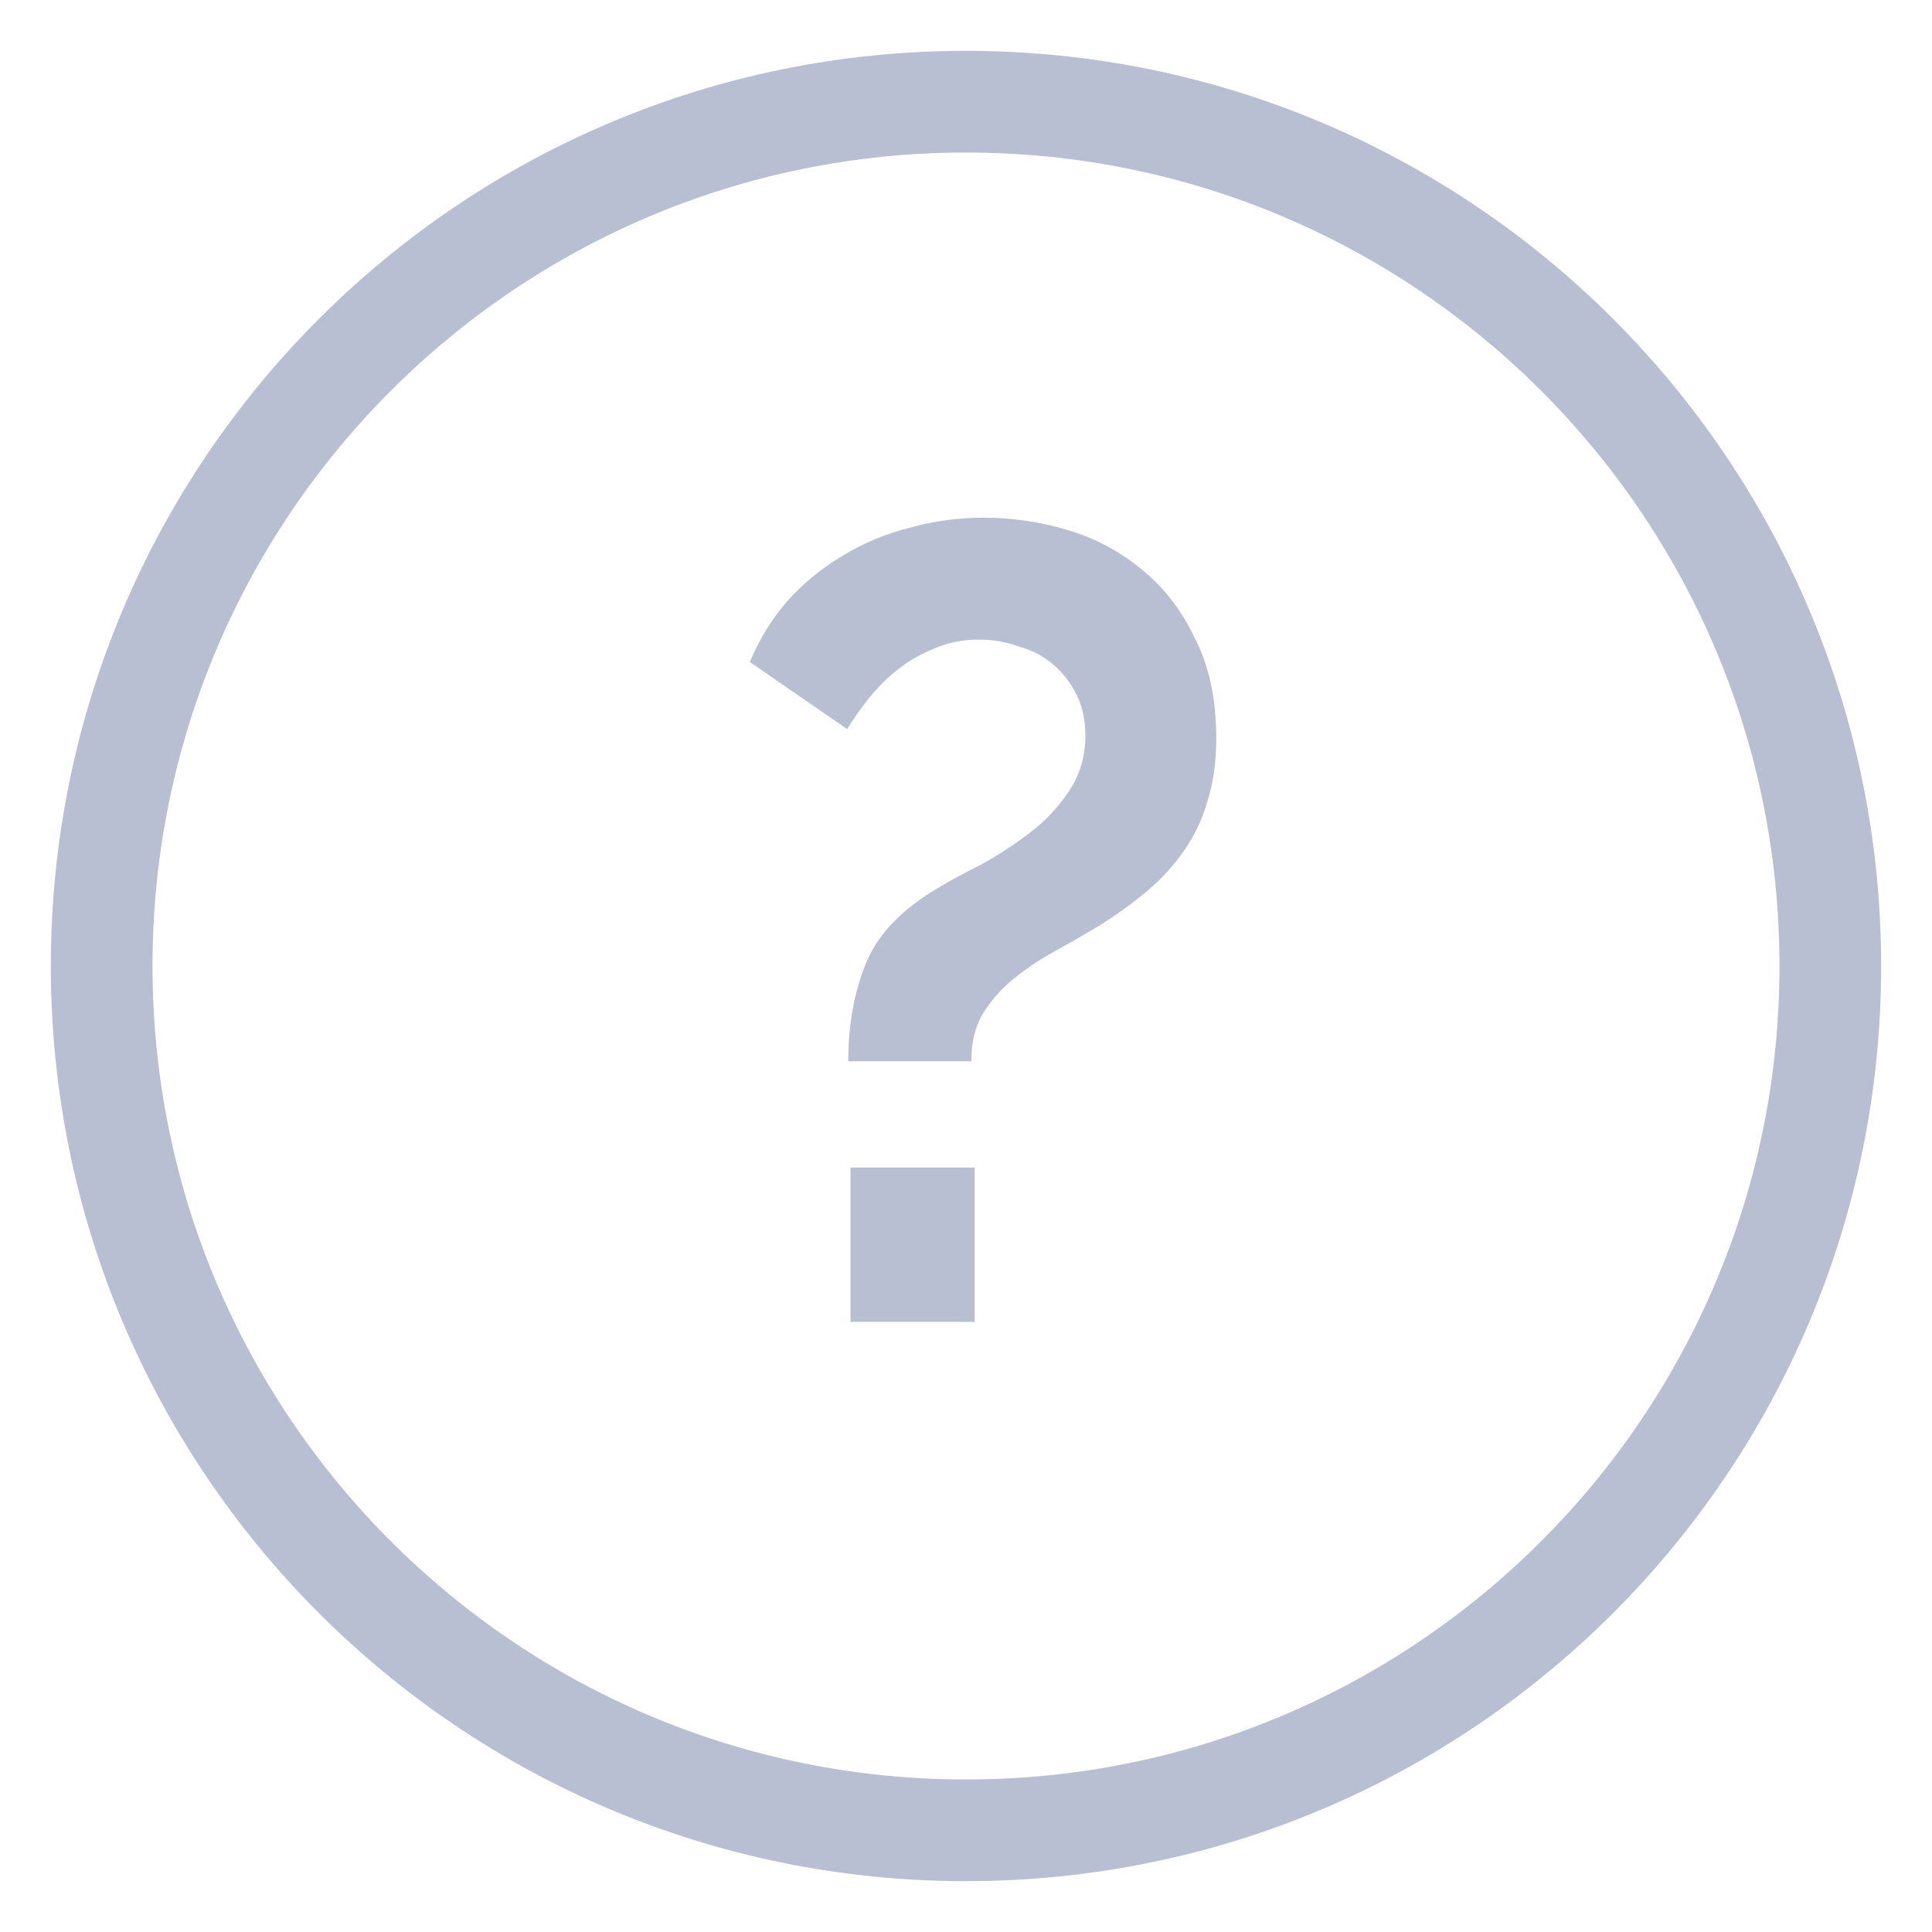
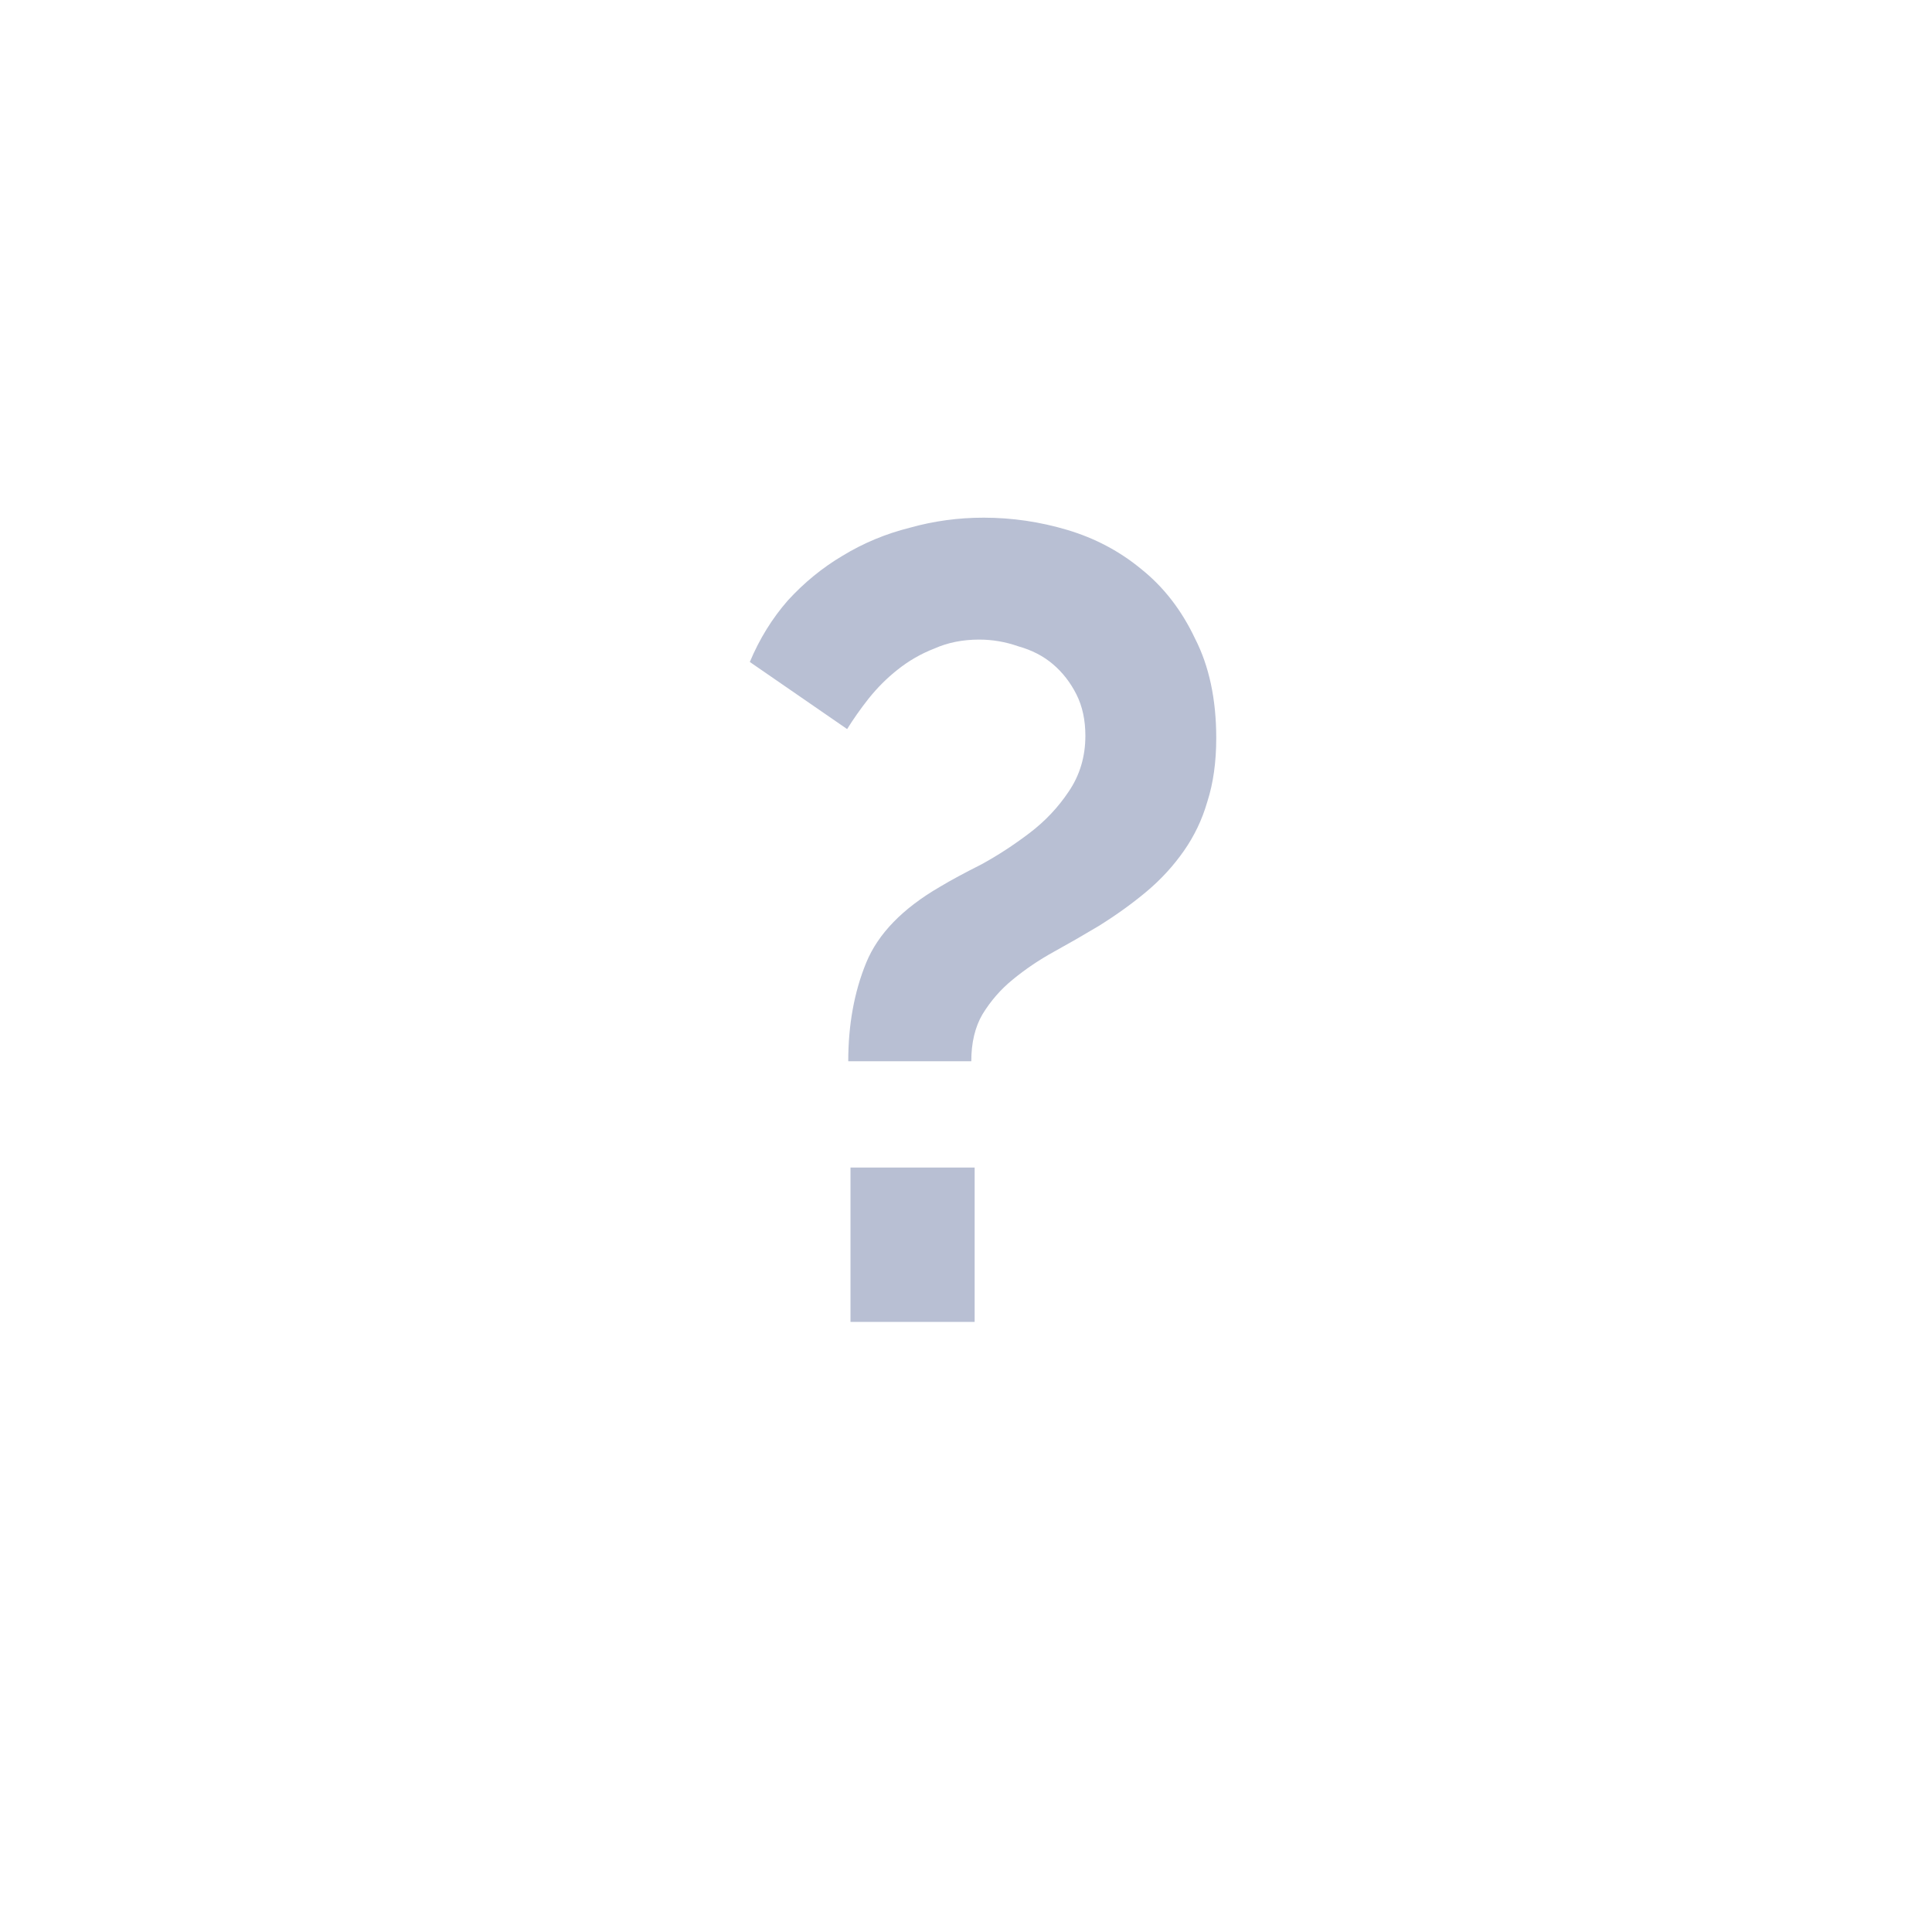
<svg xmlns="http://www.w3.org/2000/svg" width="19" height="19" viewBox="0 0 19 19" fill="none">
-   <path fill-rule="evenodd" clip-rule="evenodd" d="M9.5 18C14.194 18 18 14.194 18 9.5C18 4.806 14.194 1 9.5 1C4.806 1 1 4.806 1 9.5C1 14.194 4.806 18 9.5 18Z" stroke="#B8BFD3" />
  <path d="M8.342 10.437C8.342 10.078 8.401 9.755 8.518 9.469C8.635 9.183 8.877 8.934 9.244 8.721C9.354 8.655 9.49 8.582 9.651 8.501C9.812 8.413 9.97 8.31 10.124 8.193C10.278 8.076 10.406 7.94 10.509 7.786C10.619 7.625 10.674 7.441 10.674 7.236C10.674 7.082 10.645 6.946 10.586 6.829C10.527 6.712 10.45 6.613 10.355 6.532C10.26 6.451 10.146 6.393 10.014 6.356C9.889 6.312 9.761 6.29 9.629 6.29C9.468 6.29 9.321 6.319 9.189 6.378C9.057 6.429 8.936 6.499 8.826 6.587C8.723 6.668 8.628 6.763 8.54 6.873C8.459 6.976 8.39 7.075 8.331 7.17L7.374 6.51C7.469 6.283 7.594 6.081 7.748 5.905C7.909 5.729 8.089 5.582 8.287 5.465C8.492 5.34 8.712 5.249 8.947 5.19C9.182 5.124 9.424 5.091 9.673 5.091C9.952 5.091 10.227 5.131 10.498 5.212C10.769 5.293 11.011 5.421 11.224 5.597C11.444 5.773 11.62 6 11.752 6.279C11.891 6.55 11.961 6.877 11.961 7.258C11.961 7.493 11.932 7.702 11.873 7.885C11.822 8.061 11.745 8.222 11.642 8.369C11.539 8.516 11.418 8.648 11.279 8.765C11.14 8.882 10.982 8.996 10.806 9.106C10.659 9.194 10.513 9.278 10.366 9.359C10.219 9.44 10.084 9.531 9.959 9.634C9.842 9.729 9.743 9.843 9.662 9.975C9.589 10.1 9.552 10.254 9.552 10.437H8.342ZM8.364 13V11.482H9.585V13H8.364Z" fill="#B8BFD3" />
</svg>